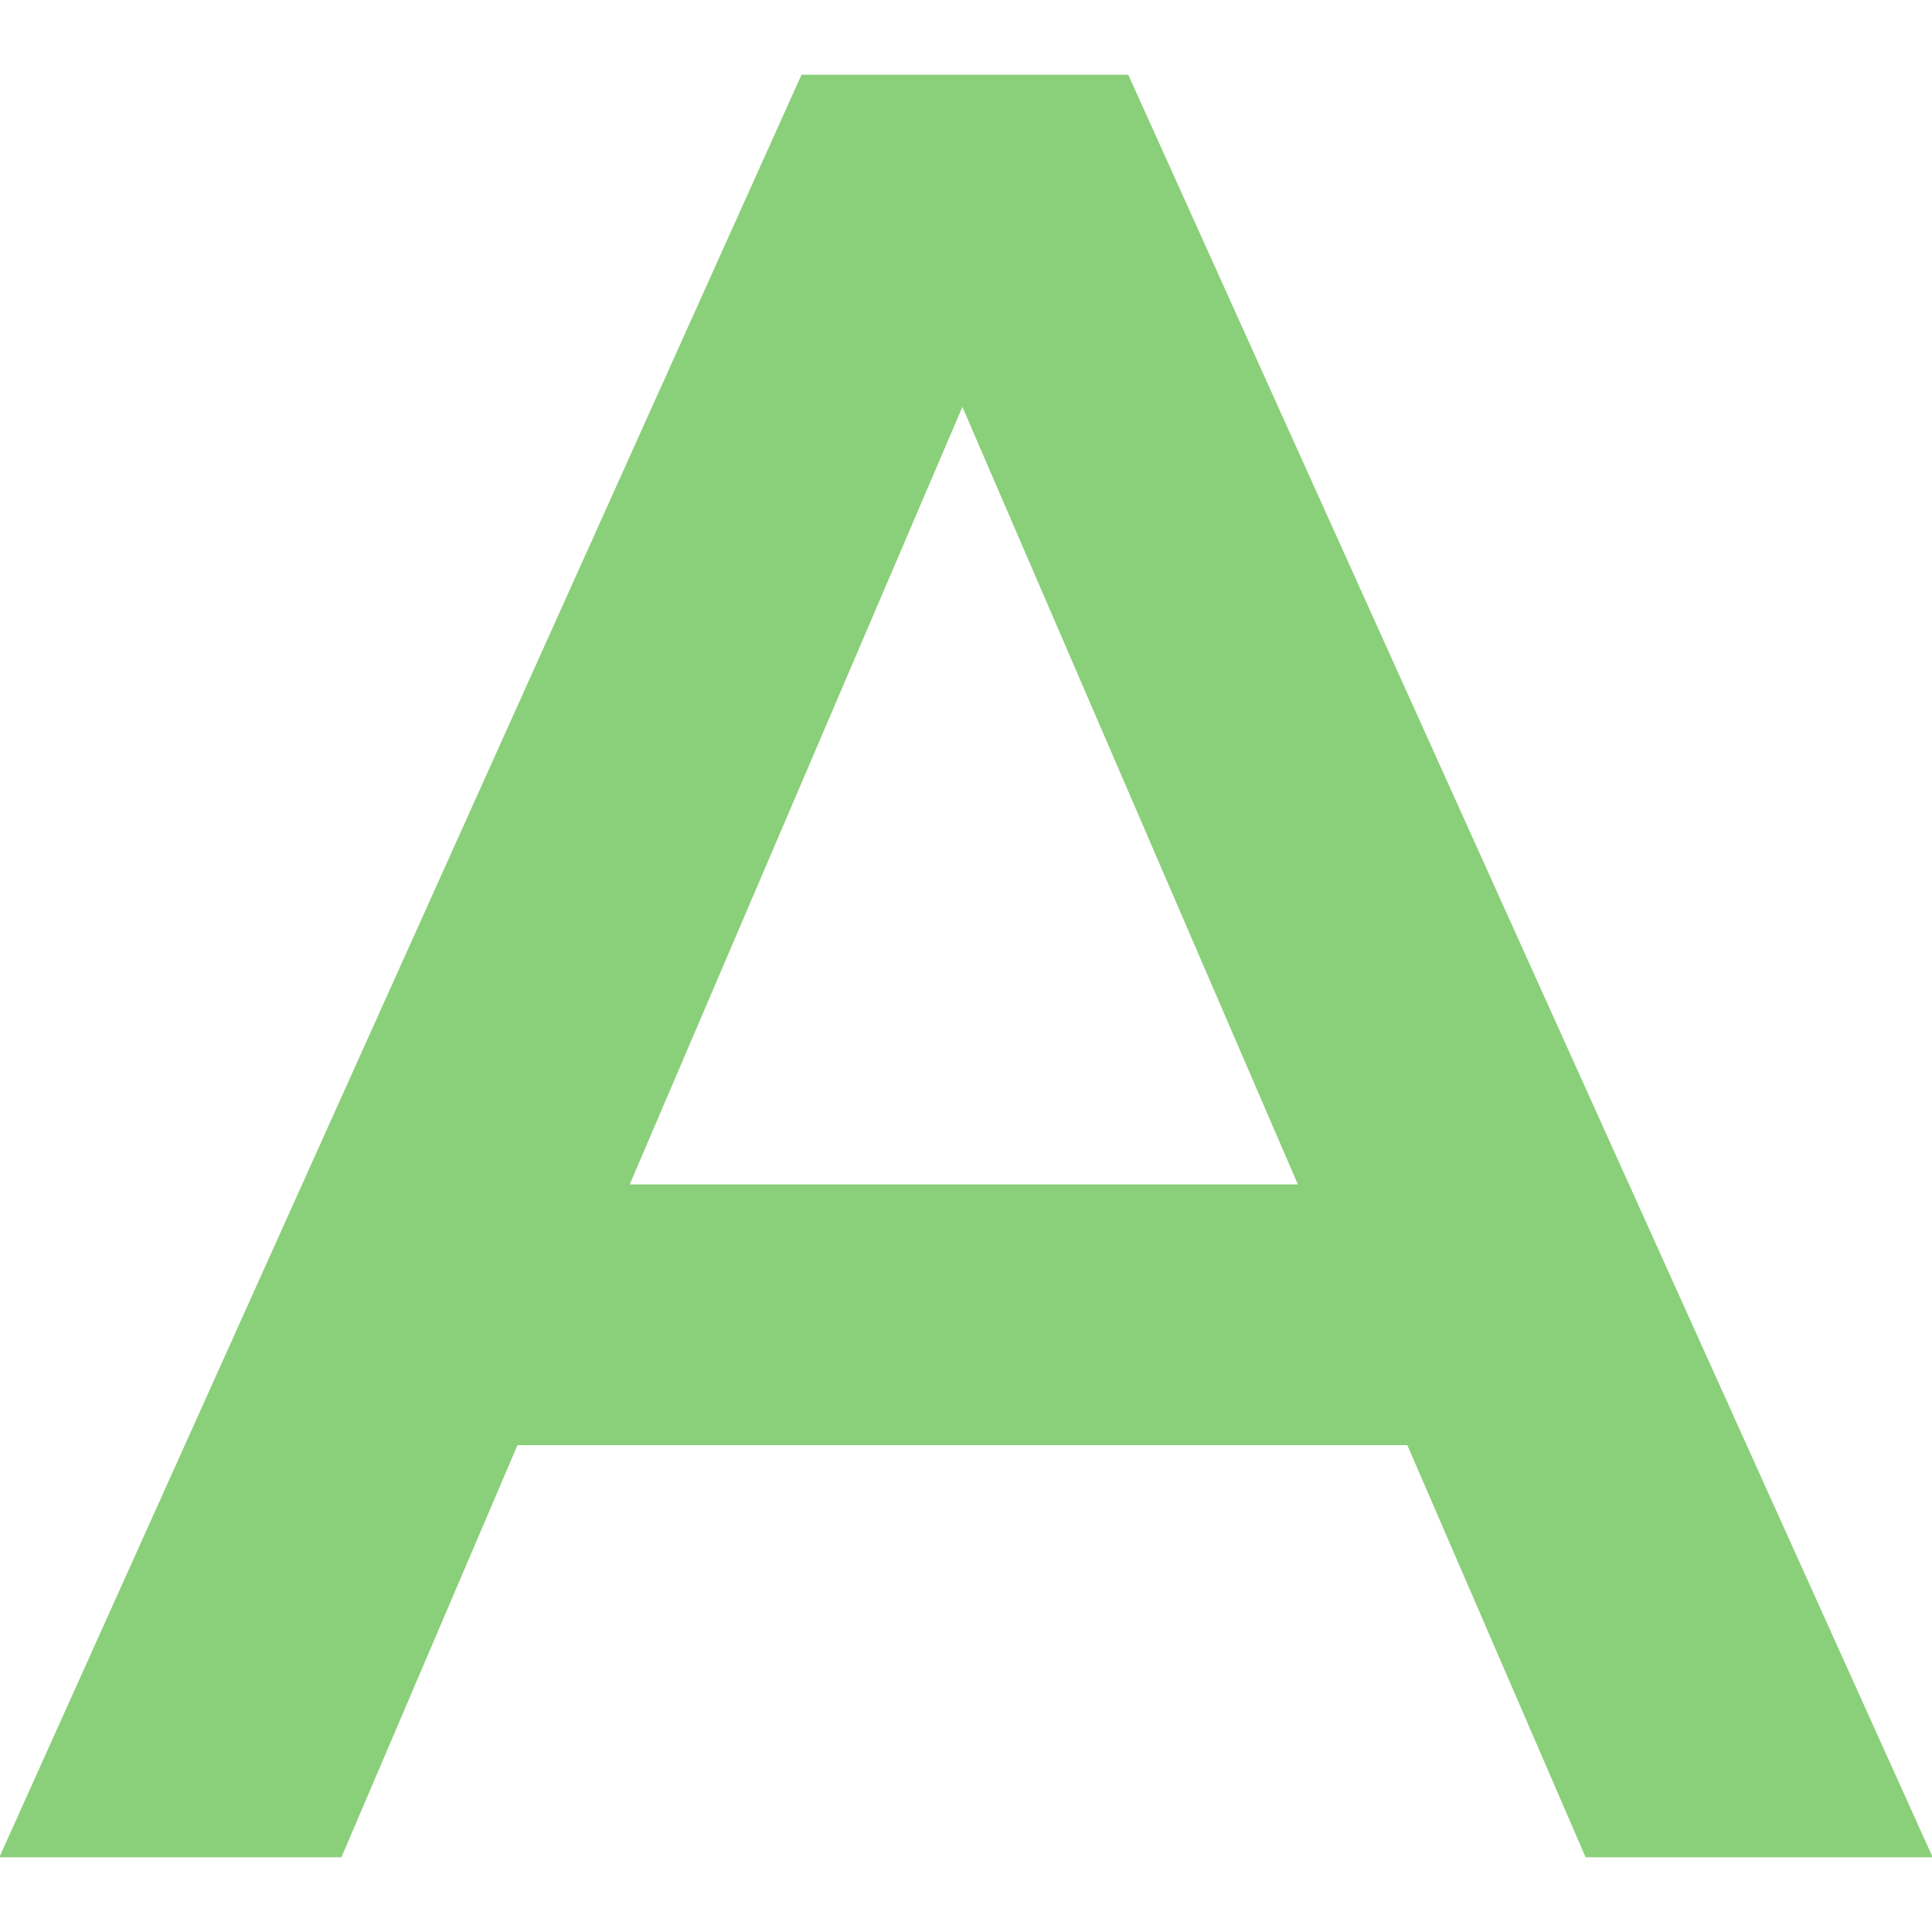
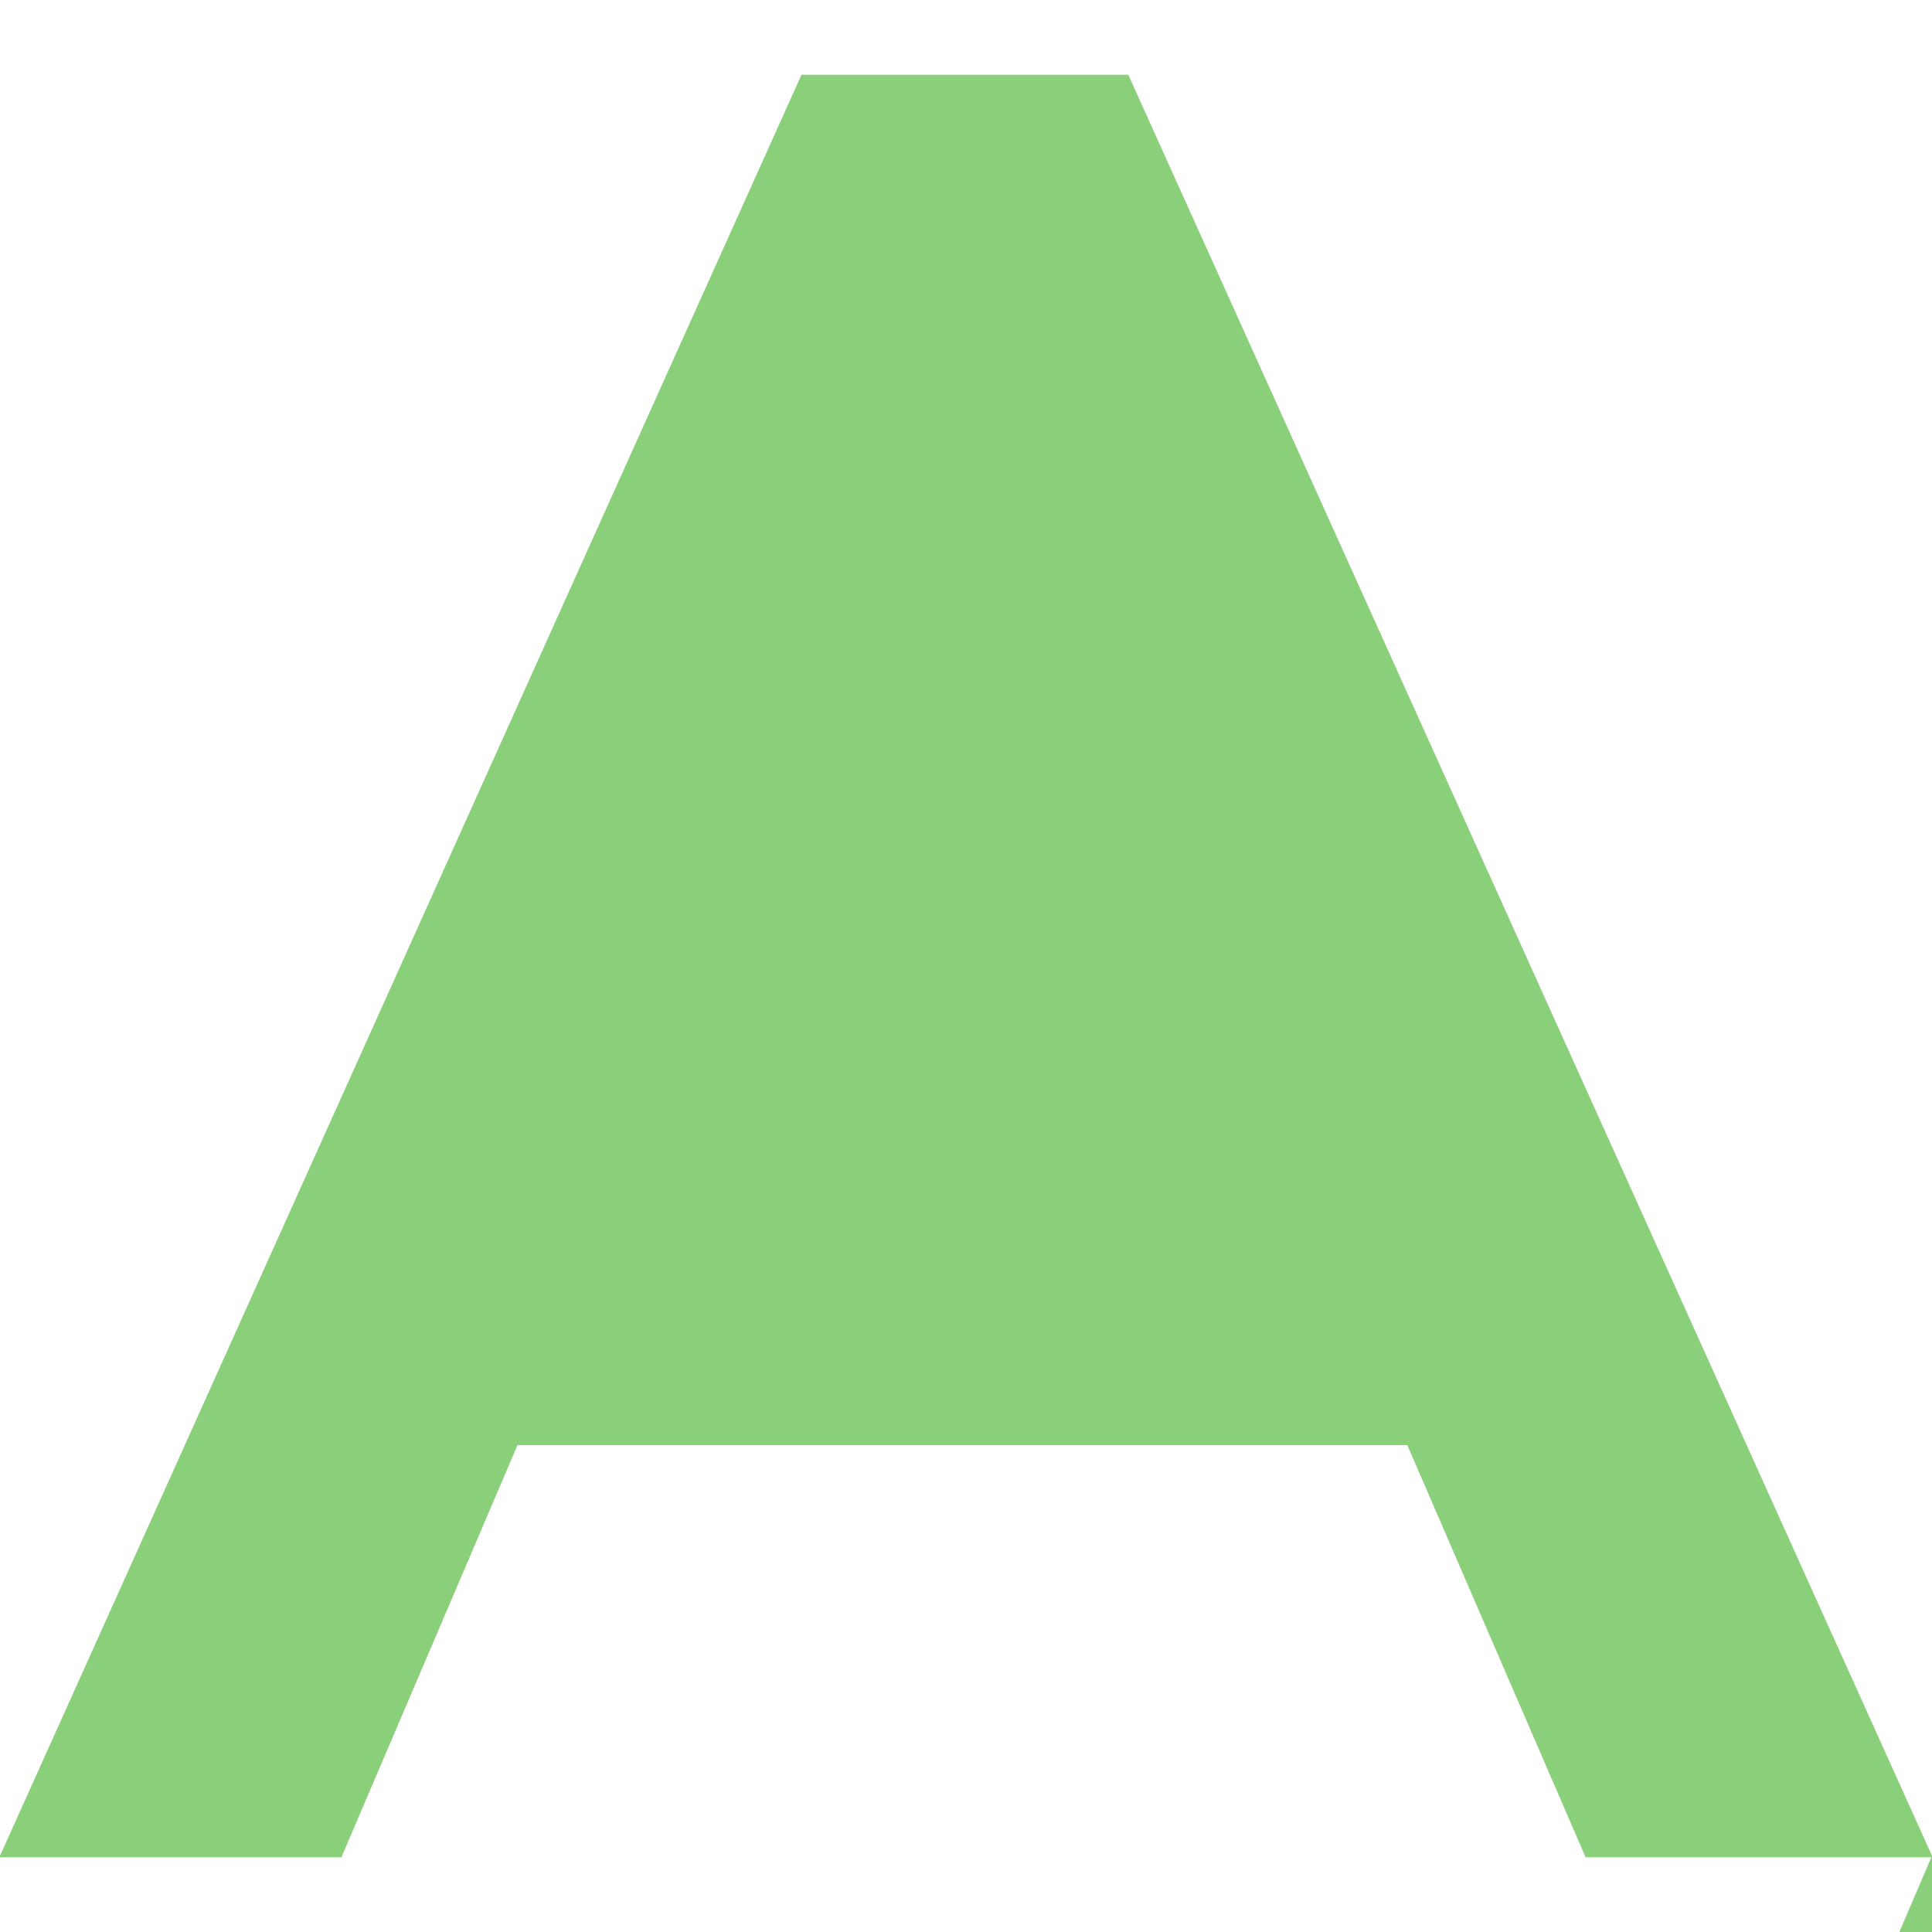
<svg xmlns="http://www.w3.org/2000/svg" version="1.1" width="2000px" height="2000px">
  <svg xml:space="preserve" width="2000px" height="2000px" version="1.1" style="shape-rendering:geometricPrecision; text-rendering:geometricPrecision; image-rendering:optimizeQuality; fill-rule:evenodd; clip-rule:evenodd" viewBox="0 0 2000 2000">
    <defs>
      <style type="text/css">
   
    .str0 {stroke:#8ACF79;stroke-width:0.9;stroke-miterlimit:22.926}
    .fil0 {fill:#8ACF79}
   
  </style>
    </defs>
    <g id="SvgjsG1003">
-       <path class="fil0 str0" d="M1999.99 1922.22l-358.26 0 -184.58 -426.69 -921.75 0 -182.29 426.69 -353.1 0 830.03 -1844.44 337.63 0 832.32 1844.44zm-1003.72 -1502.14l-345.08 806.45 693.03 0 -347.95 -806.45z" />
+       <path class="fil0 str0" d="M1999.99 1922.22l-358.26 0 -184.58 -426.69 -921.75 0 -182.29 426.69 -353.1 0 830.03 -1844.44 337.63 0 832.32 1844.44zl-345.08 806.45 693.03 0 -347.95 -806.45z" />
    </g>
  </svg>
  <style>@media (prefers-color-scheme: light) { :root { filter: none; } }
@media (prefers-color-scheme: dark) { :root { filter: none; } }
</style>
</svg>